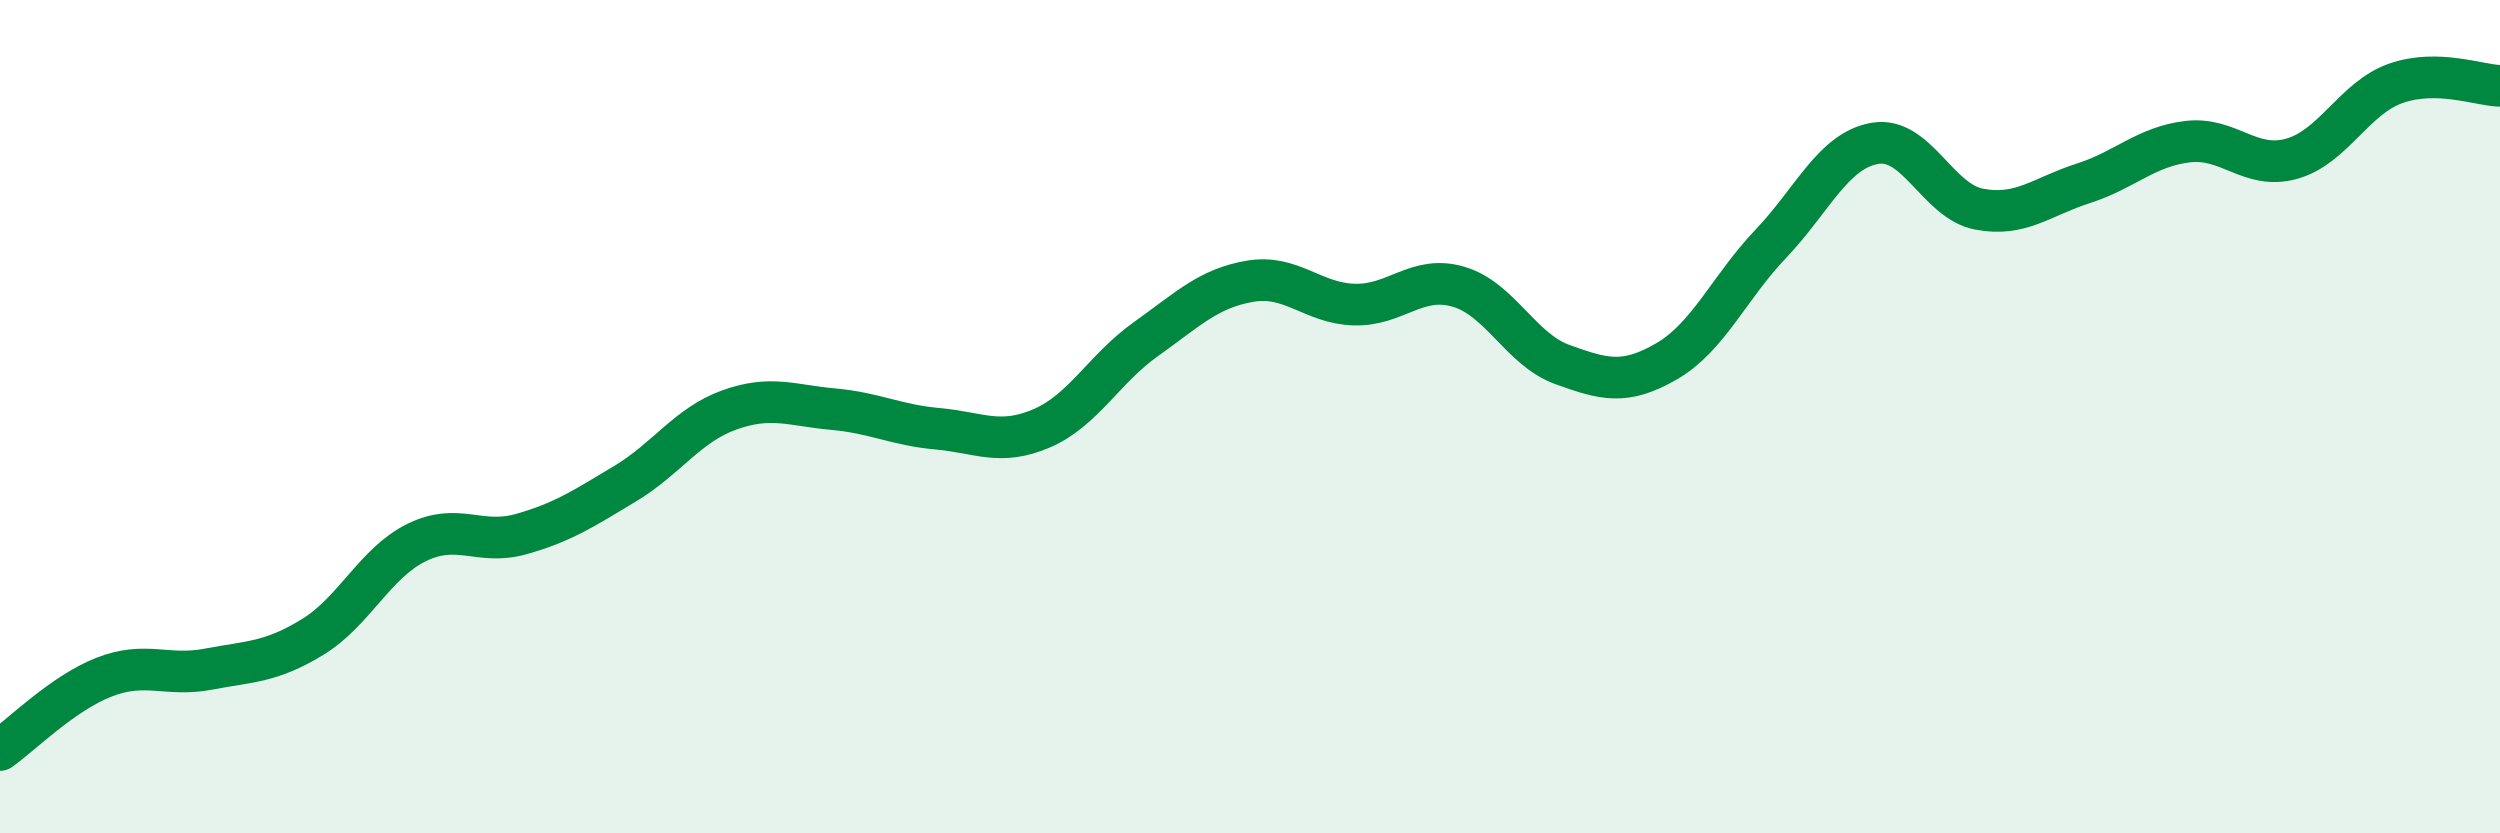
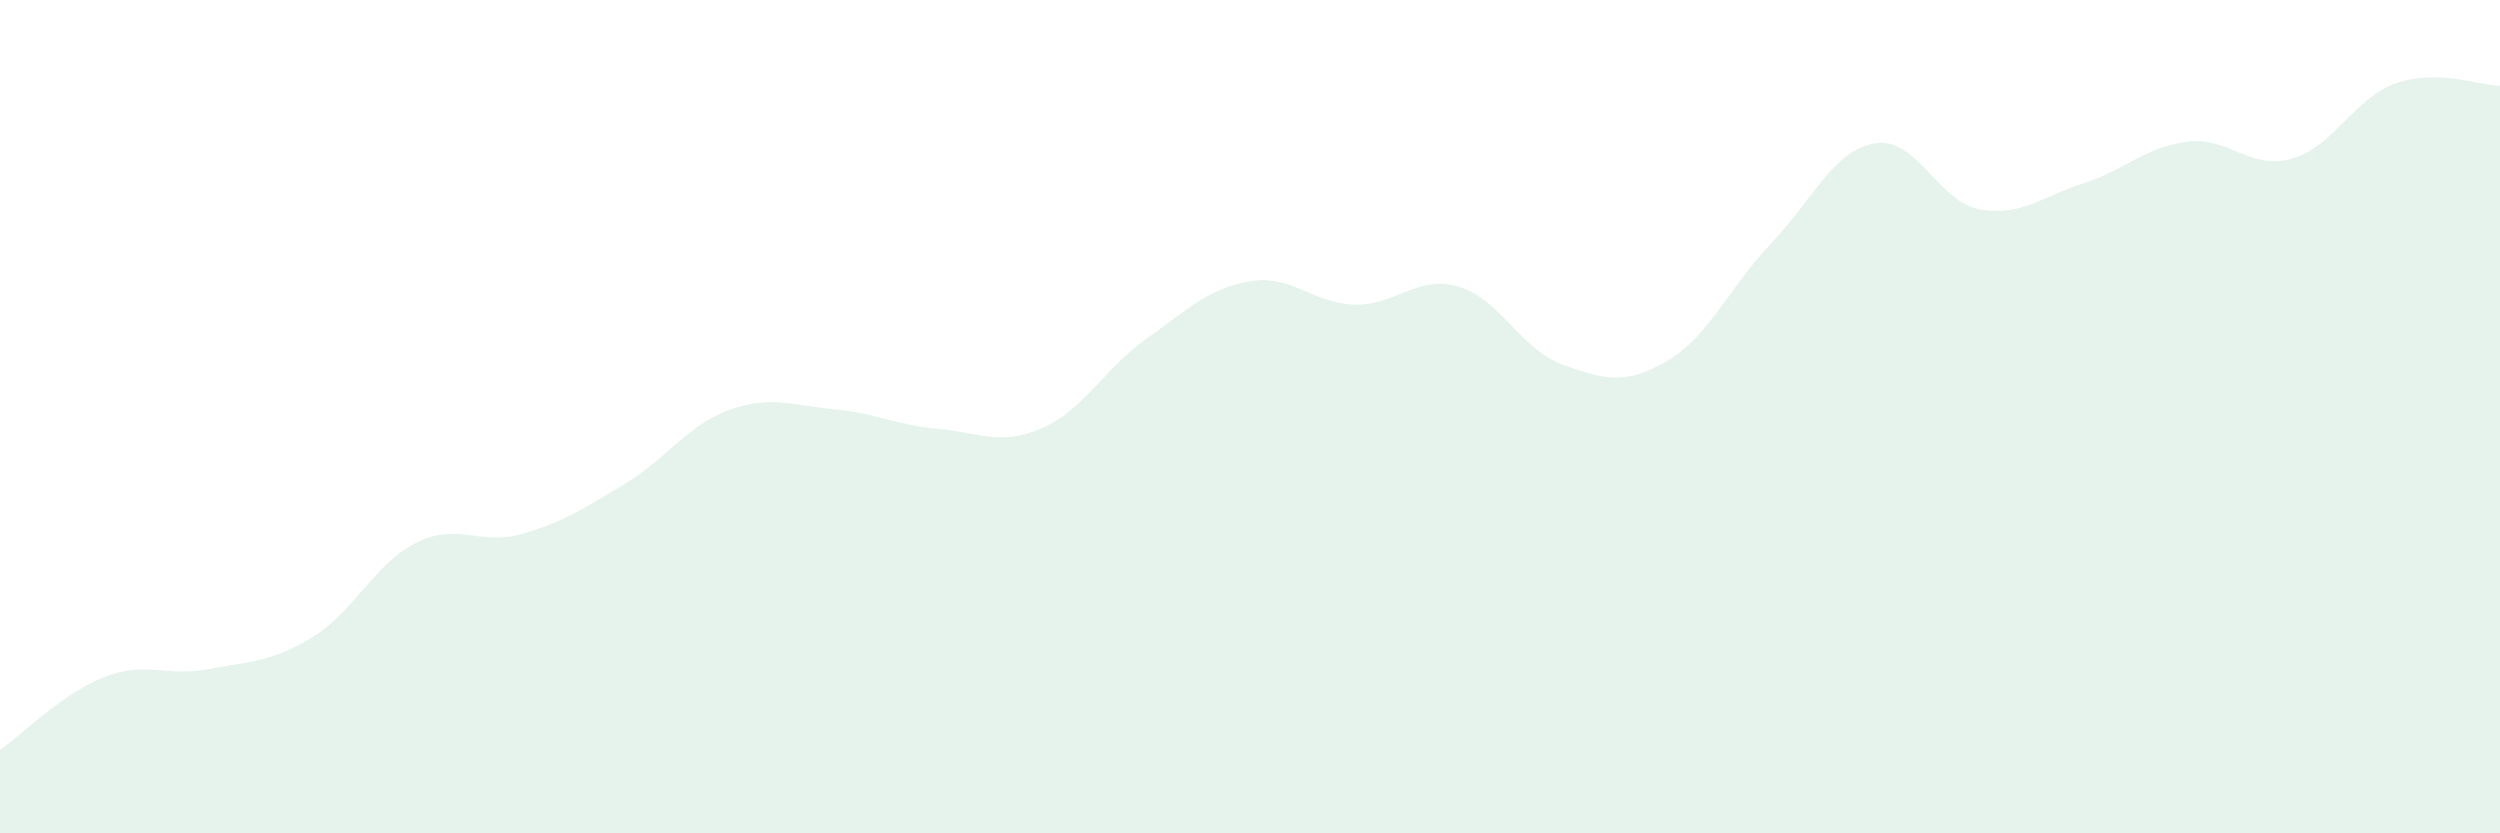
<svg xmlns="http://www.w3.org/2000/svg" width="60" height="20" viewBox="0 0 60 20">
  <path d="M 0,18 C 0.5,17.65 1.5,16.64 2.5,16.25 C 3.5,15.86 4,16.25 5,16.06 C 6,15.87 6.5,15.9 7.5,15.29 C 8.5,14.68 9,13.51 10,13.02 C 11,12.53 11.5,13.1 12.5,12.82 C 13.5,12.54 14,12.21 15,11.61 C 16,11.01 16.5,10.2 17.5,9.84 C 18.5,9.48 19,9.73 20,9.82 C 21,9.91 21.5,10.2 22.5,10.29 C 23.5,10.38 24,10.71 25,10.28 C 26,9.85 26.5,8.85 27.5,8.14 C 28.5,7.43 29,6.92 30,6.75 C 31,6.58 31.5,7.28 32.5,7.31 C 33.5,7.34 34,6.59 35,6.88 C 36,7.17 36.5,8.39 37.5,8.75 C 38.5,9.11 39,9.25 40,8.67 C 41,8.09 41.5,6.9 42.5,5.85 C 43.5,4.8 44,3.61 45,3.44 C 46,3.27 46.5,4.83 47.5,5.02 C 48.5,5.21 49,4.72 50,4.4 C 51,4.08 51.5,3.52 52.5,3.4 C 53.5,3.28 54,4.09 55,3.81 C 56,3.53 56.5,2.35 57.5,2 C 58.5,1.65 59.5,2.05 60,2.06L60 20L0 20Z" fill="#008740" opacity="0.1" stroke-linecap="round" stroke-linejoin="round" />
-   <path d="M 0,18 C 0.5,17.65 1.5,16.64 2.5,16.25 C 3.5,15.86 4,16.25 5,16.06 C 6,15.87 6.5,15.9 7.5,15.29 C 8.5,14.68 9,13.51 10,13.02 C 11,12.53 11.5,13.1 12.5,12.82 C 13.5,12.54 14,12.21 15,11.61 C 16,11.01 16.5,10.2 17.5,9.84 C 18.5,9.48 19,9.73 20,9.82 C 21,9.91 21.5,10.2 22.5,10.29 C 23.5,10.38 24,10.71 25,10.28 C 26,9.85 26.5,8.85 27.5,8.14 C 28.5,7.43 29,6.92 30,6.75 C 31,6.58 31.5,7.28 32.5,7.31 C 33.5,7.34 34,6.59 35,6.88 C 36,7.17 36.5,8.39 37.5,8.75 C 38.5,9.11 39,9.25 40,8.67 C 41,8.09 41.5,6.9 42.5,5.85 C 43.5,4.8 44,3.61 45,3.44 C 46,3.27 46.5,4.83 47.5,5.02 C 48.5,5.21 49,4.72 50,4.4 C 51,4.08 51.5,3.52 52.5,3.4 C 53.5,3.28 54,4.09 55,3.81 C 56,3.53 56.5,2.35 57.5,2 C 58.5,1.65 59.5,2.05 60,2.06" stroke="#008740" stroke-width="1" fill="none" stroke-linecap="round" stroke-linejoin="round" />
</svg>